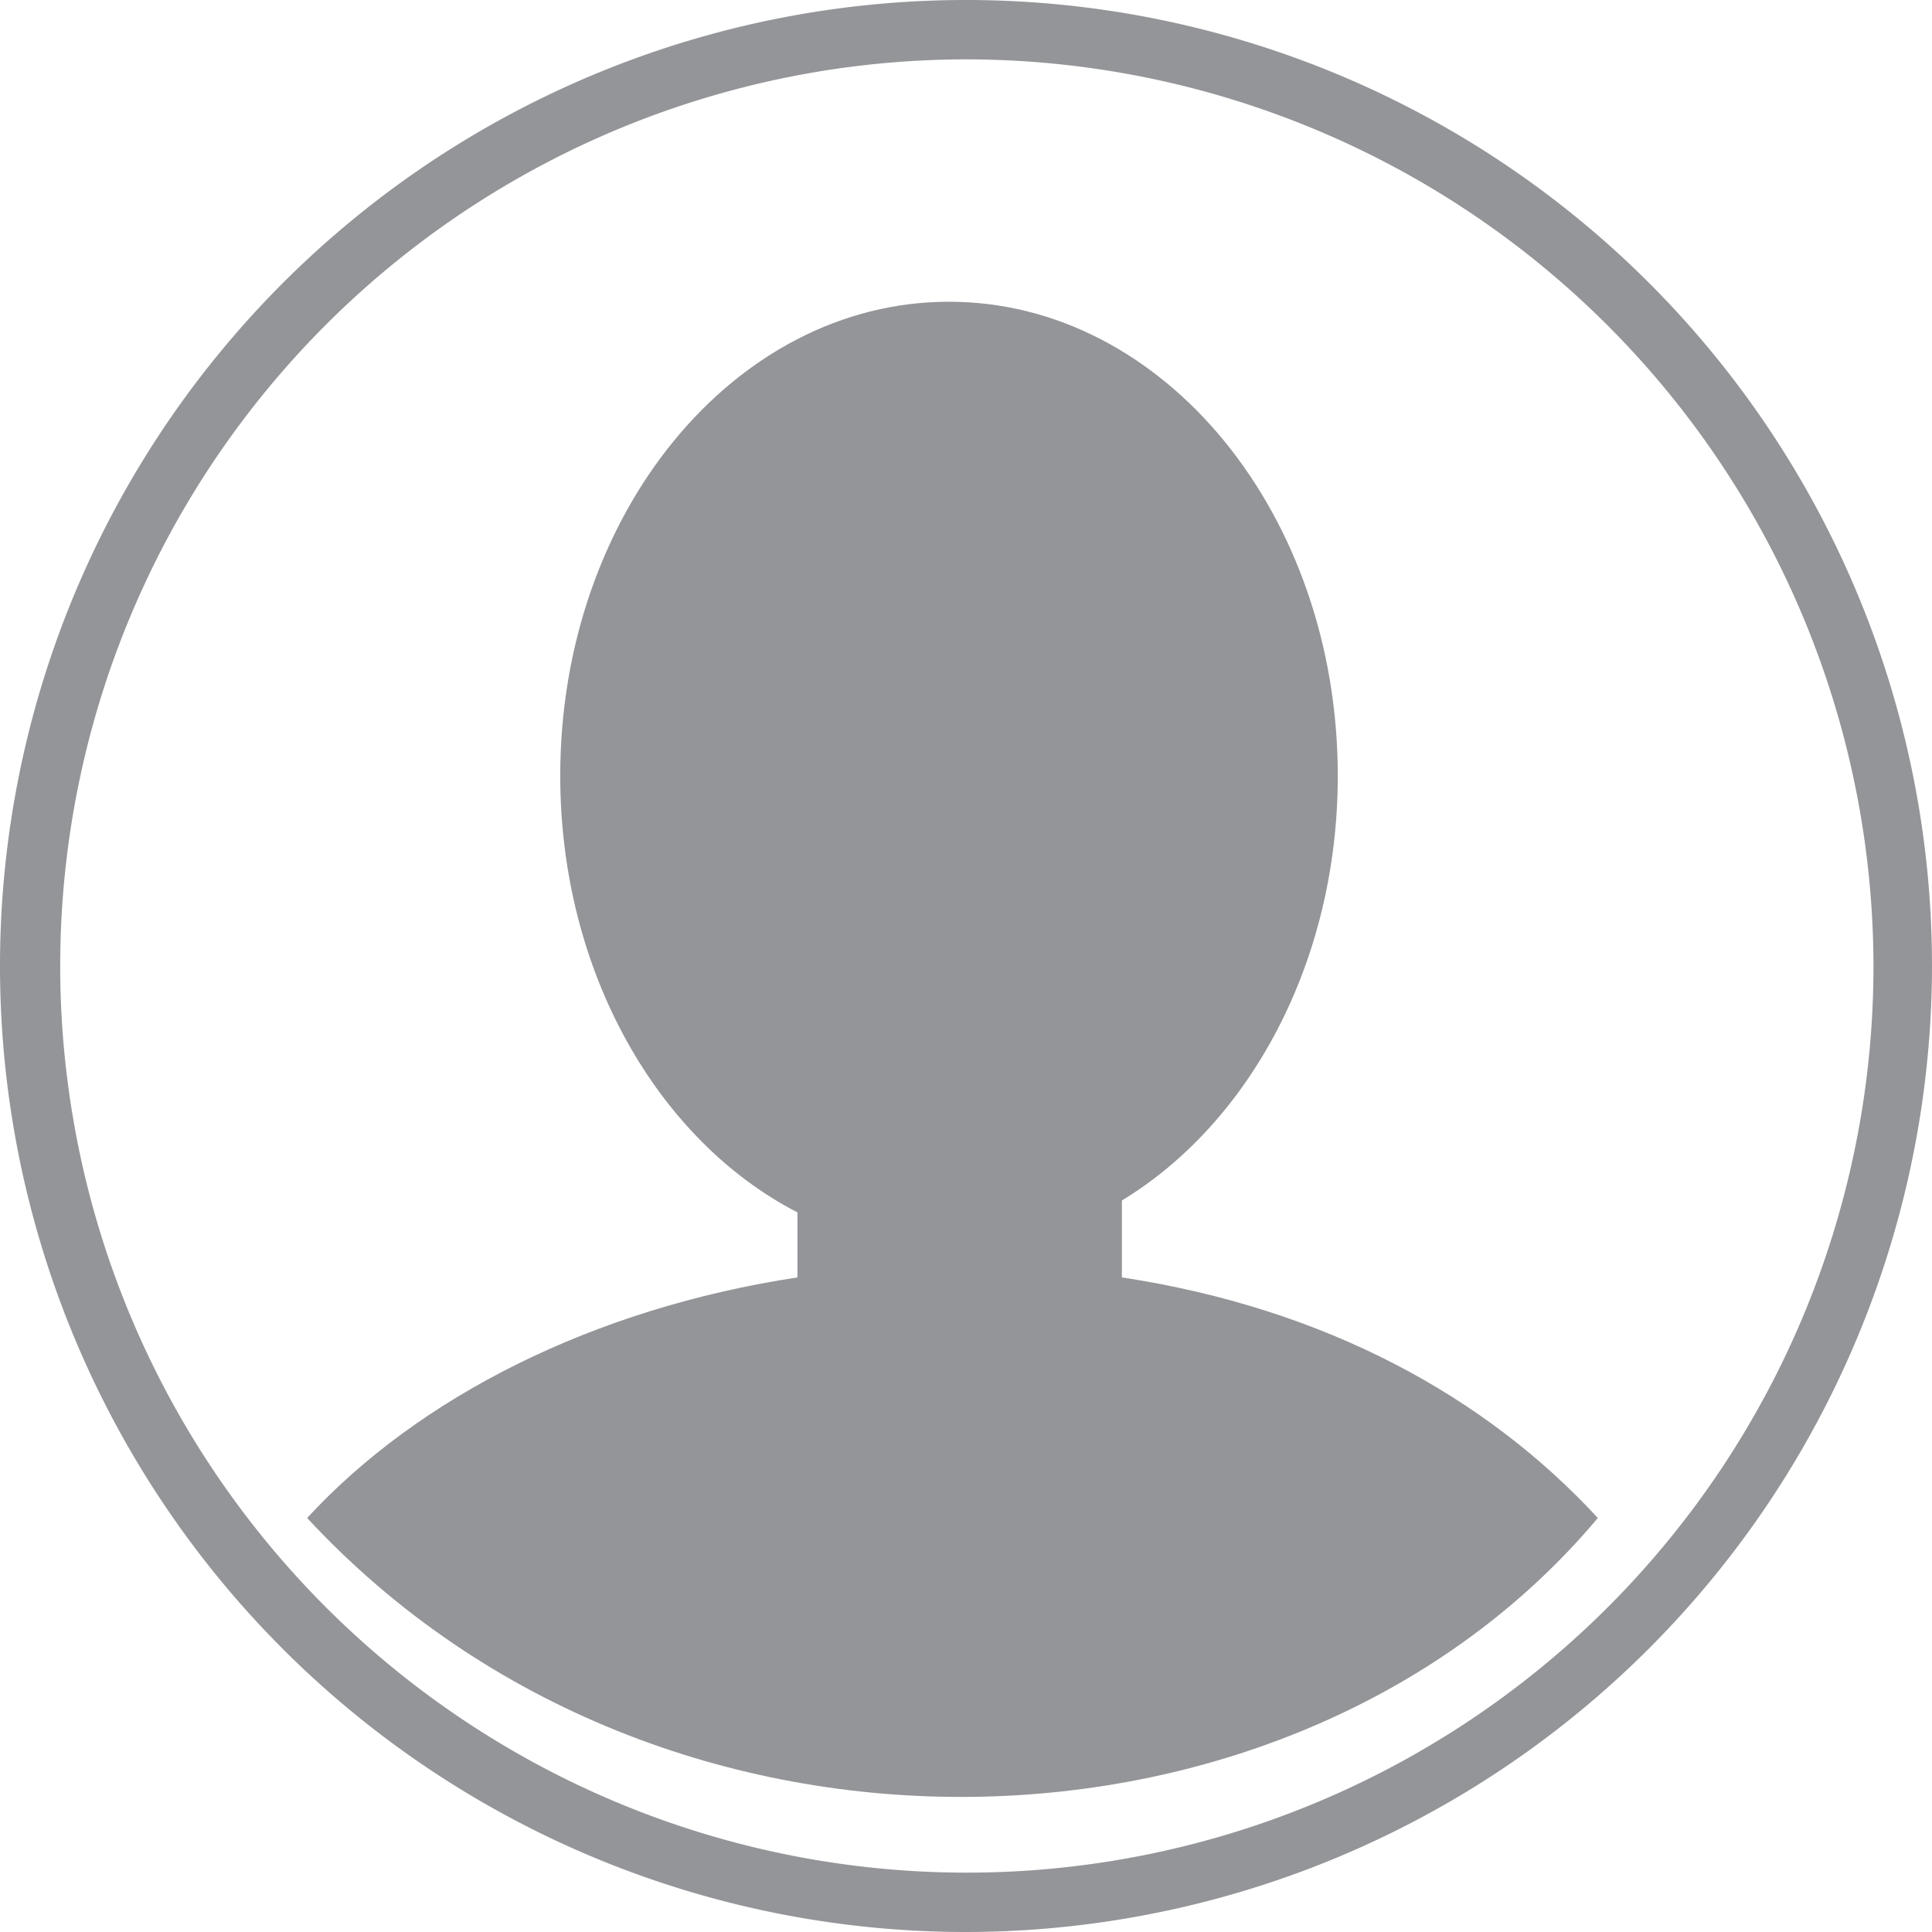
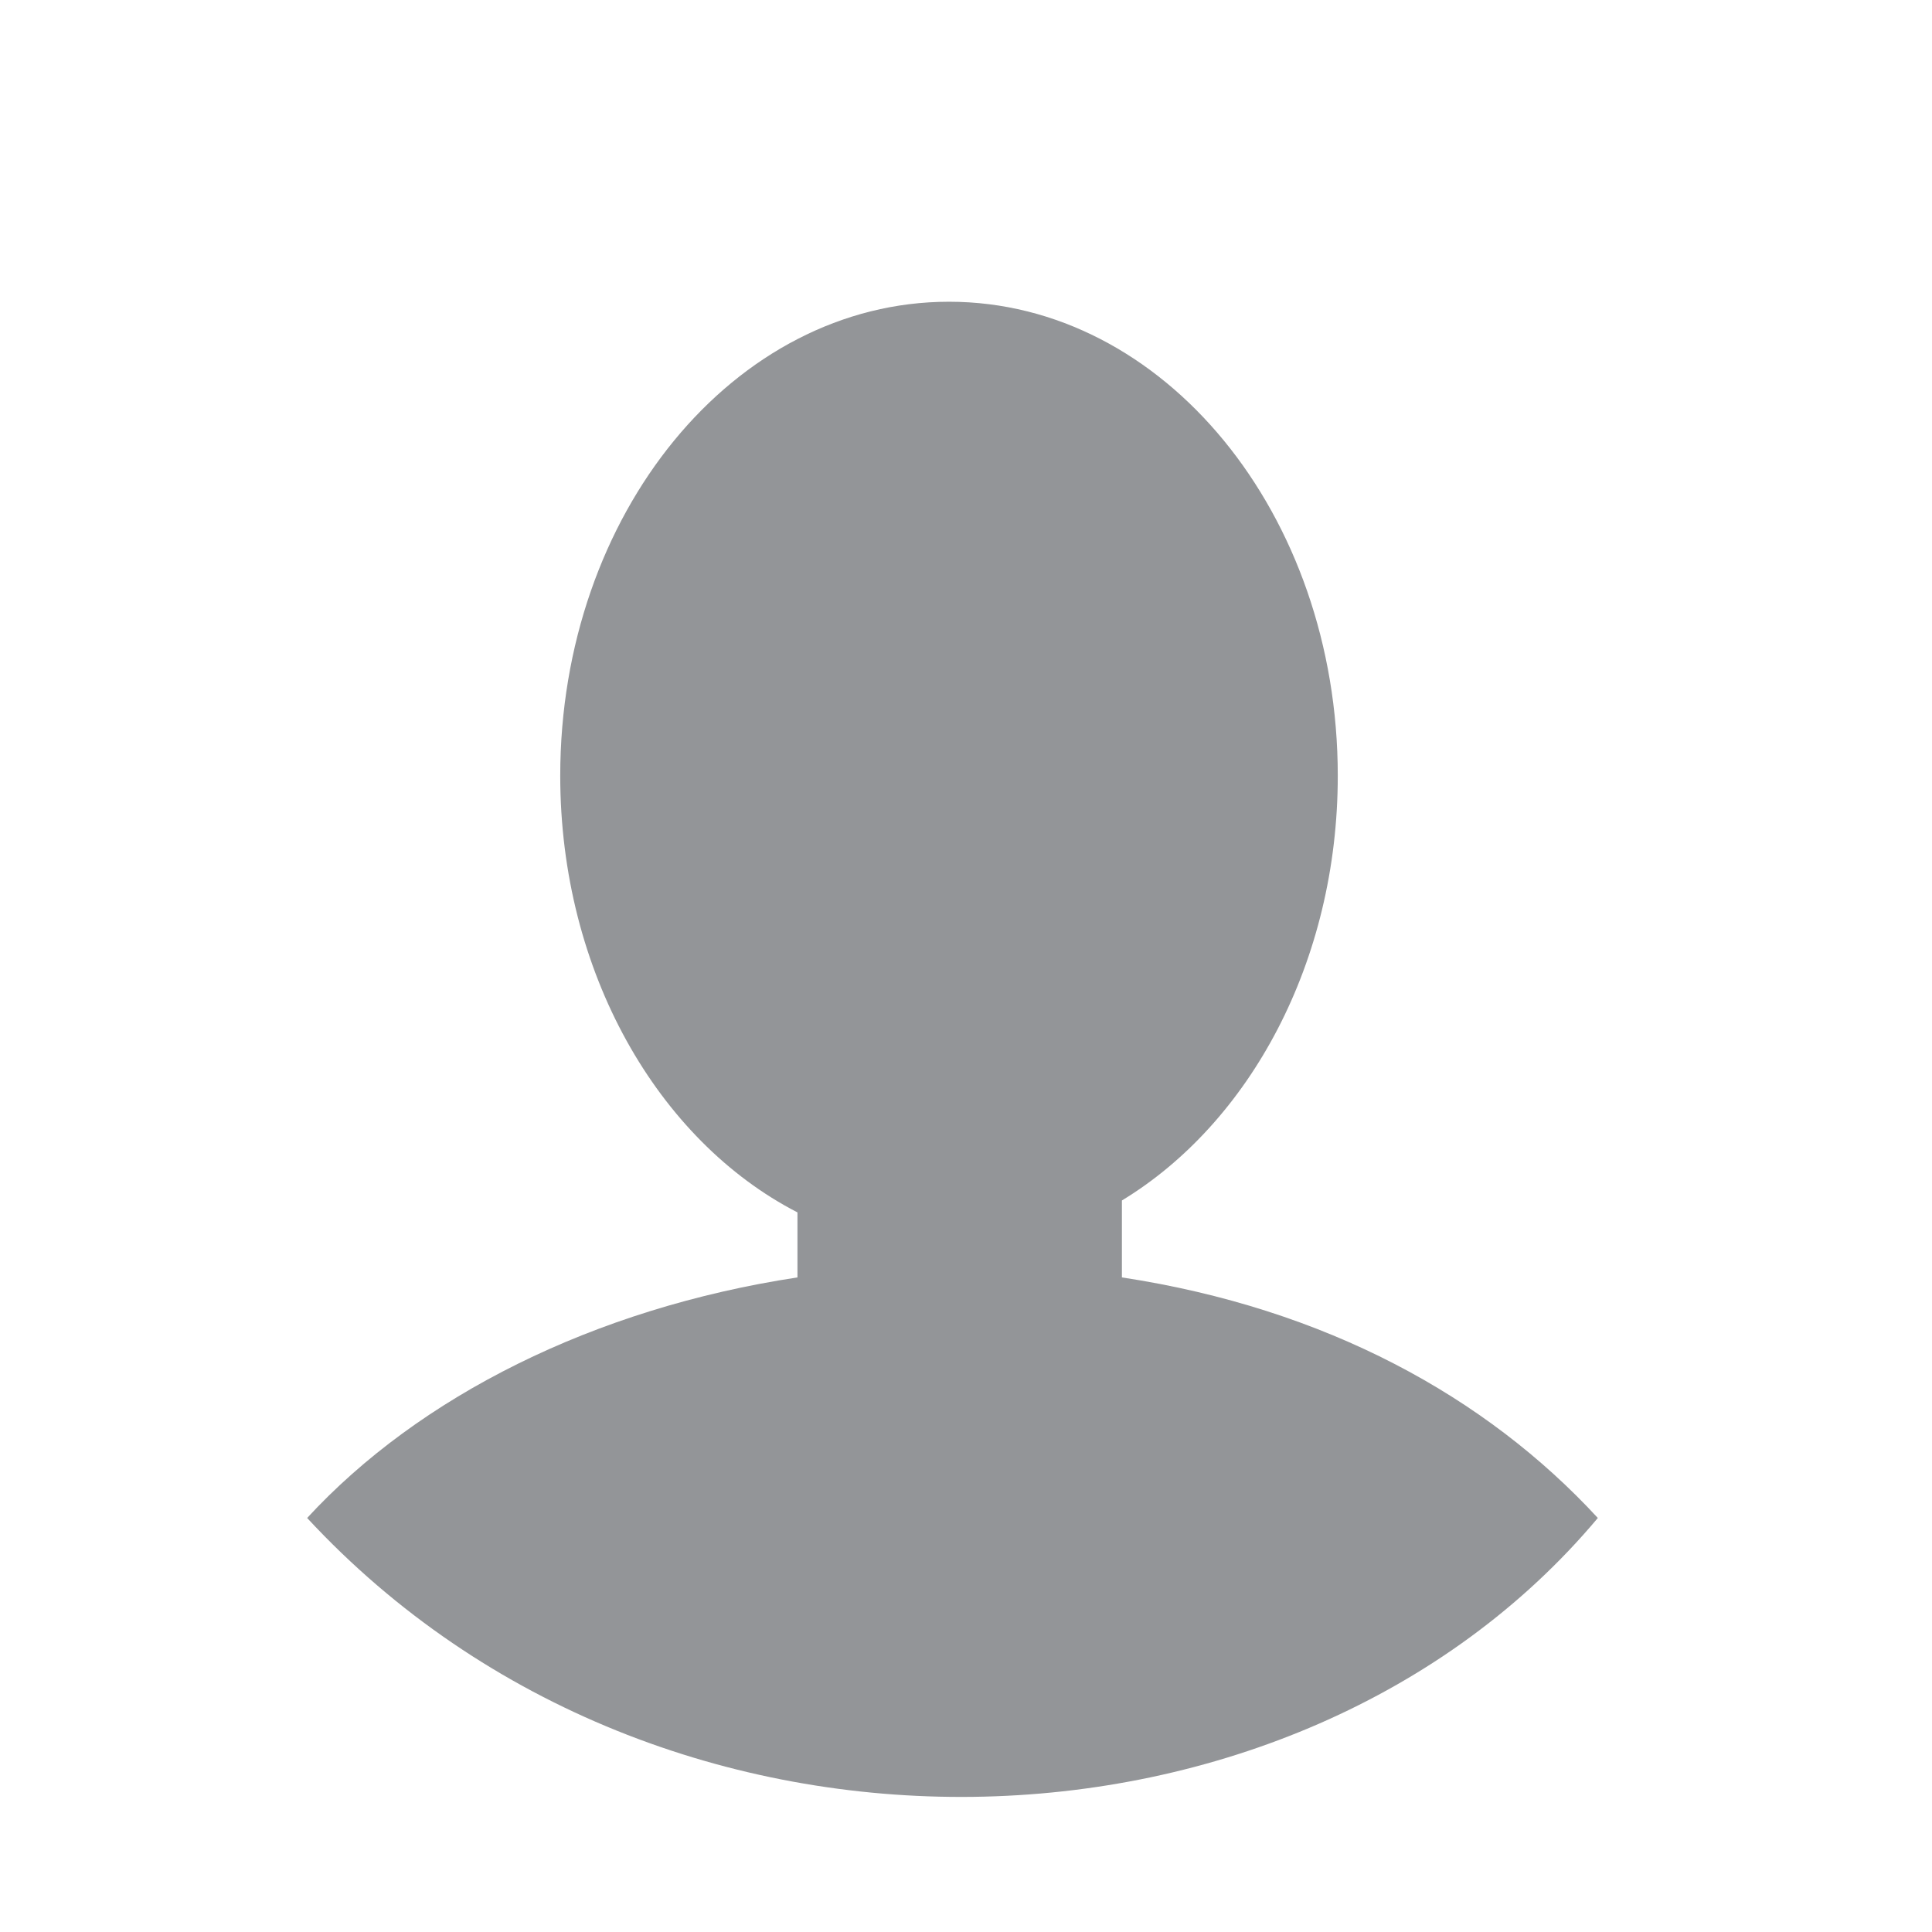
<svg xmlns="http://www.w3.org/2000/svg" id="Layer_1" data-name="Layer 1" viewBox="0 0 128 128">
  <defs>
    <style>.cls-1{fill:#939598;}</style>
  </defs>
  <title>UseR-02</title>
-   <path class="cls-1" d="M64,128A64,64,0,1,1,128,64,64.072,64.072,0,0,1,64,128Zm0-124.067A60.067,60.067,0,1,0,124.123,64,60.163,60.163,0,0,0,64,3.933Z" />
  <path class="cls-1" d="M105.86,100.57c-7.405-8.033-18.021-13.884-31.531-15.938V79.535c8.473-5.143,14.302-15.81,14.302-28.141,0-17.337-11.534-31.403-25.757-31.403-14.231,0-25.757,14.066-25.757,31.403,0,13.003,6.479,24.17,15.717,28.931v4.307c-13.51,2.054-25.08,7.905-32.485,15.938C43.955,126.034,85.909,124.375,105.86,100.57Z" />
</svg>